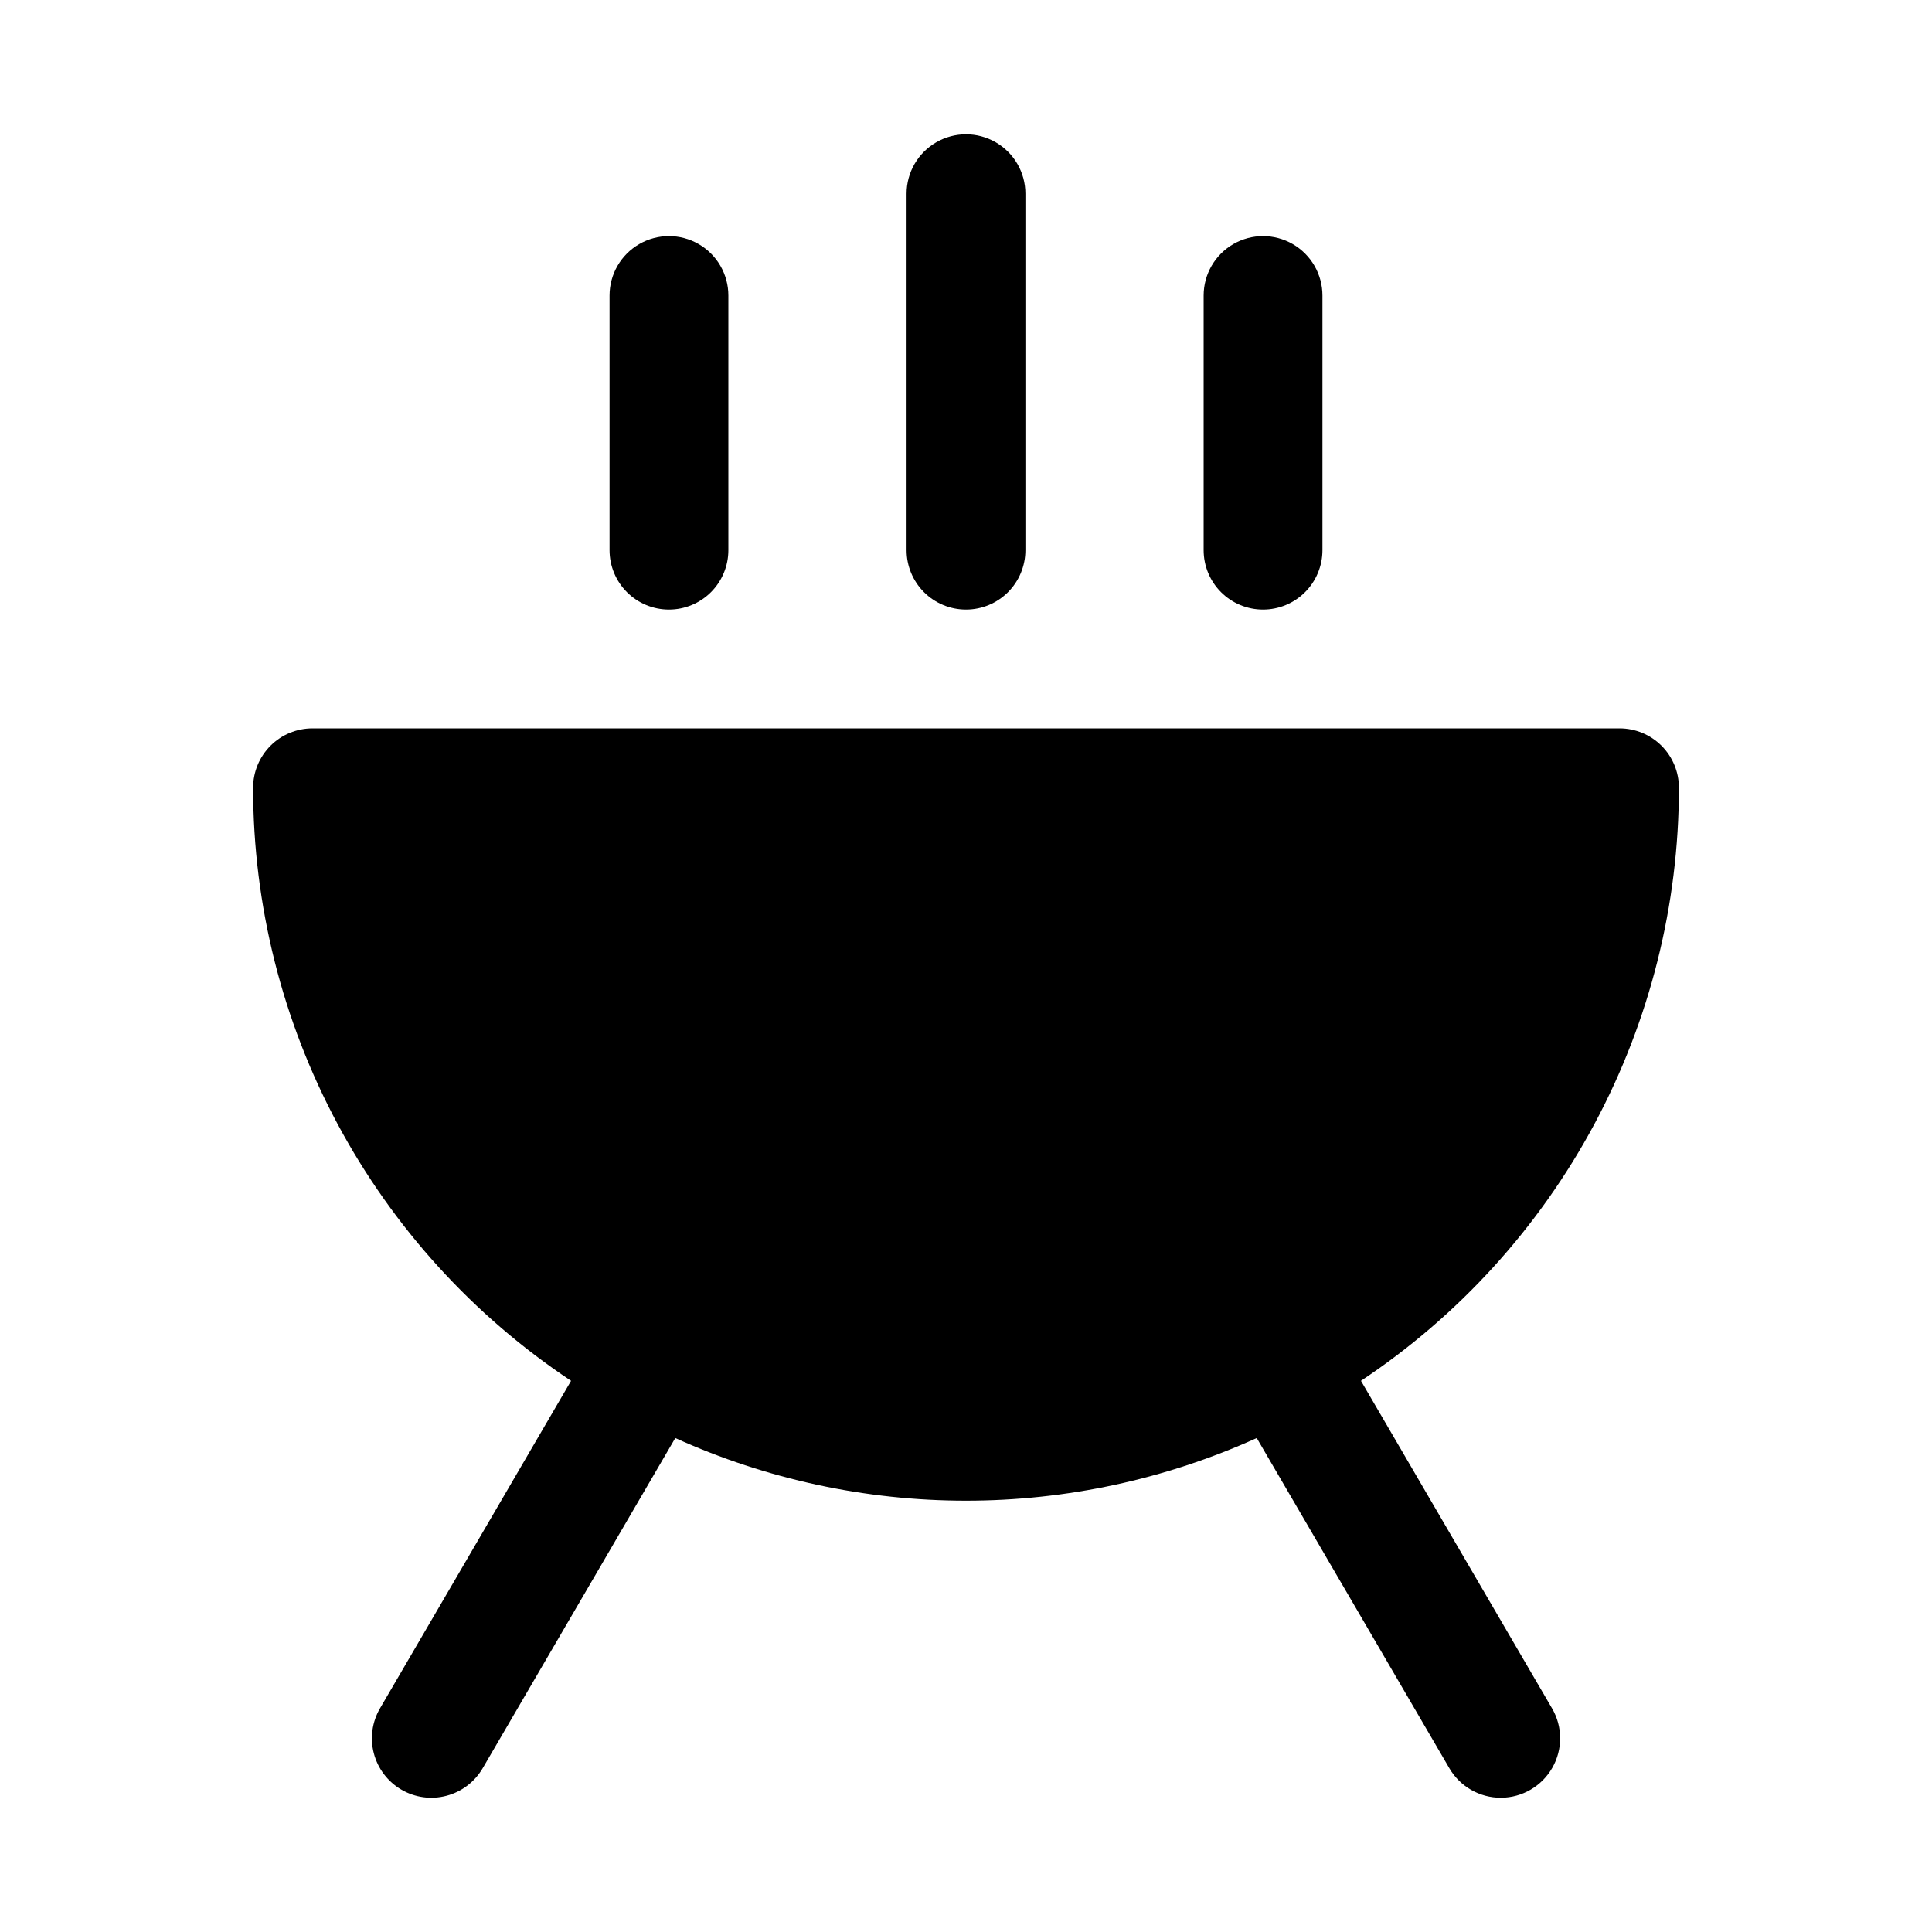
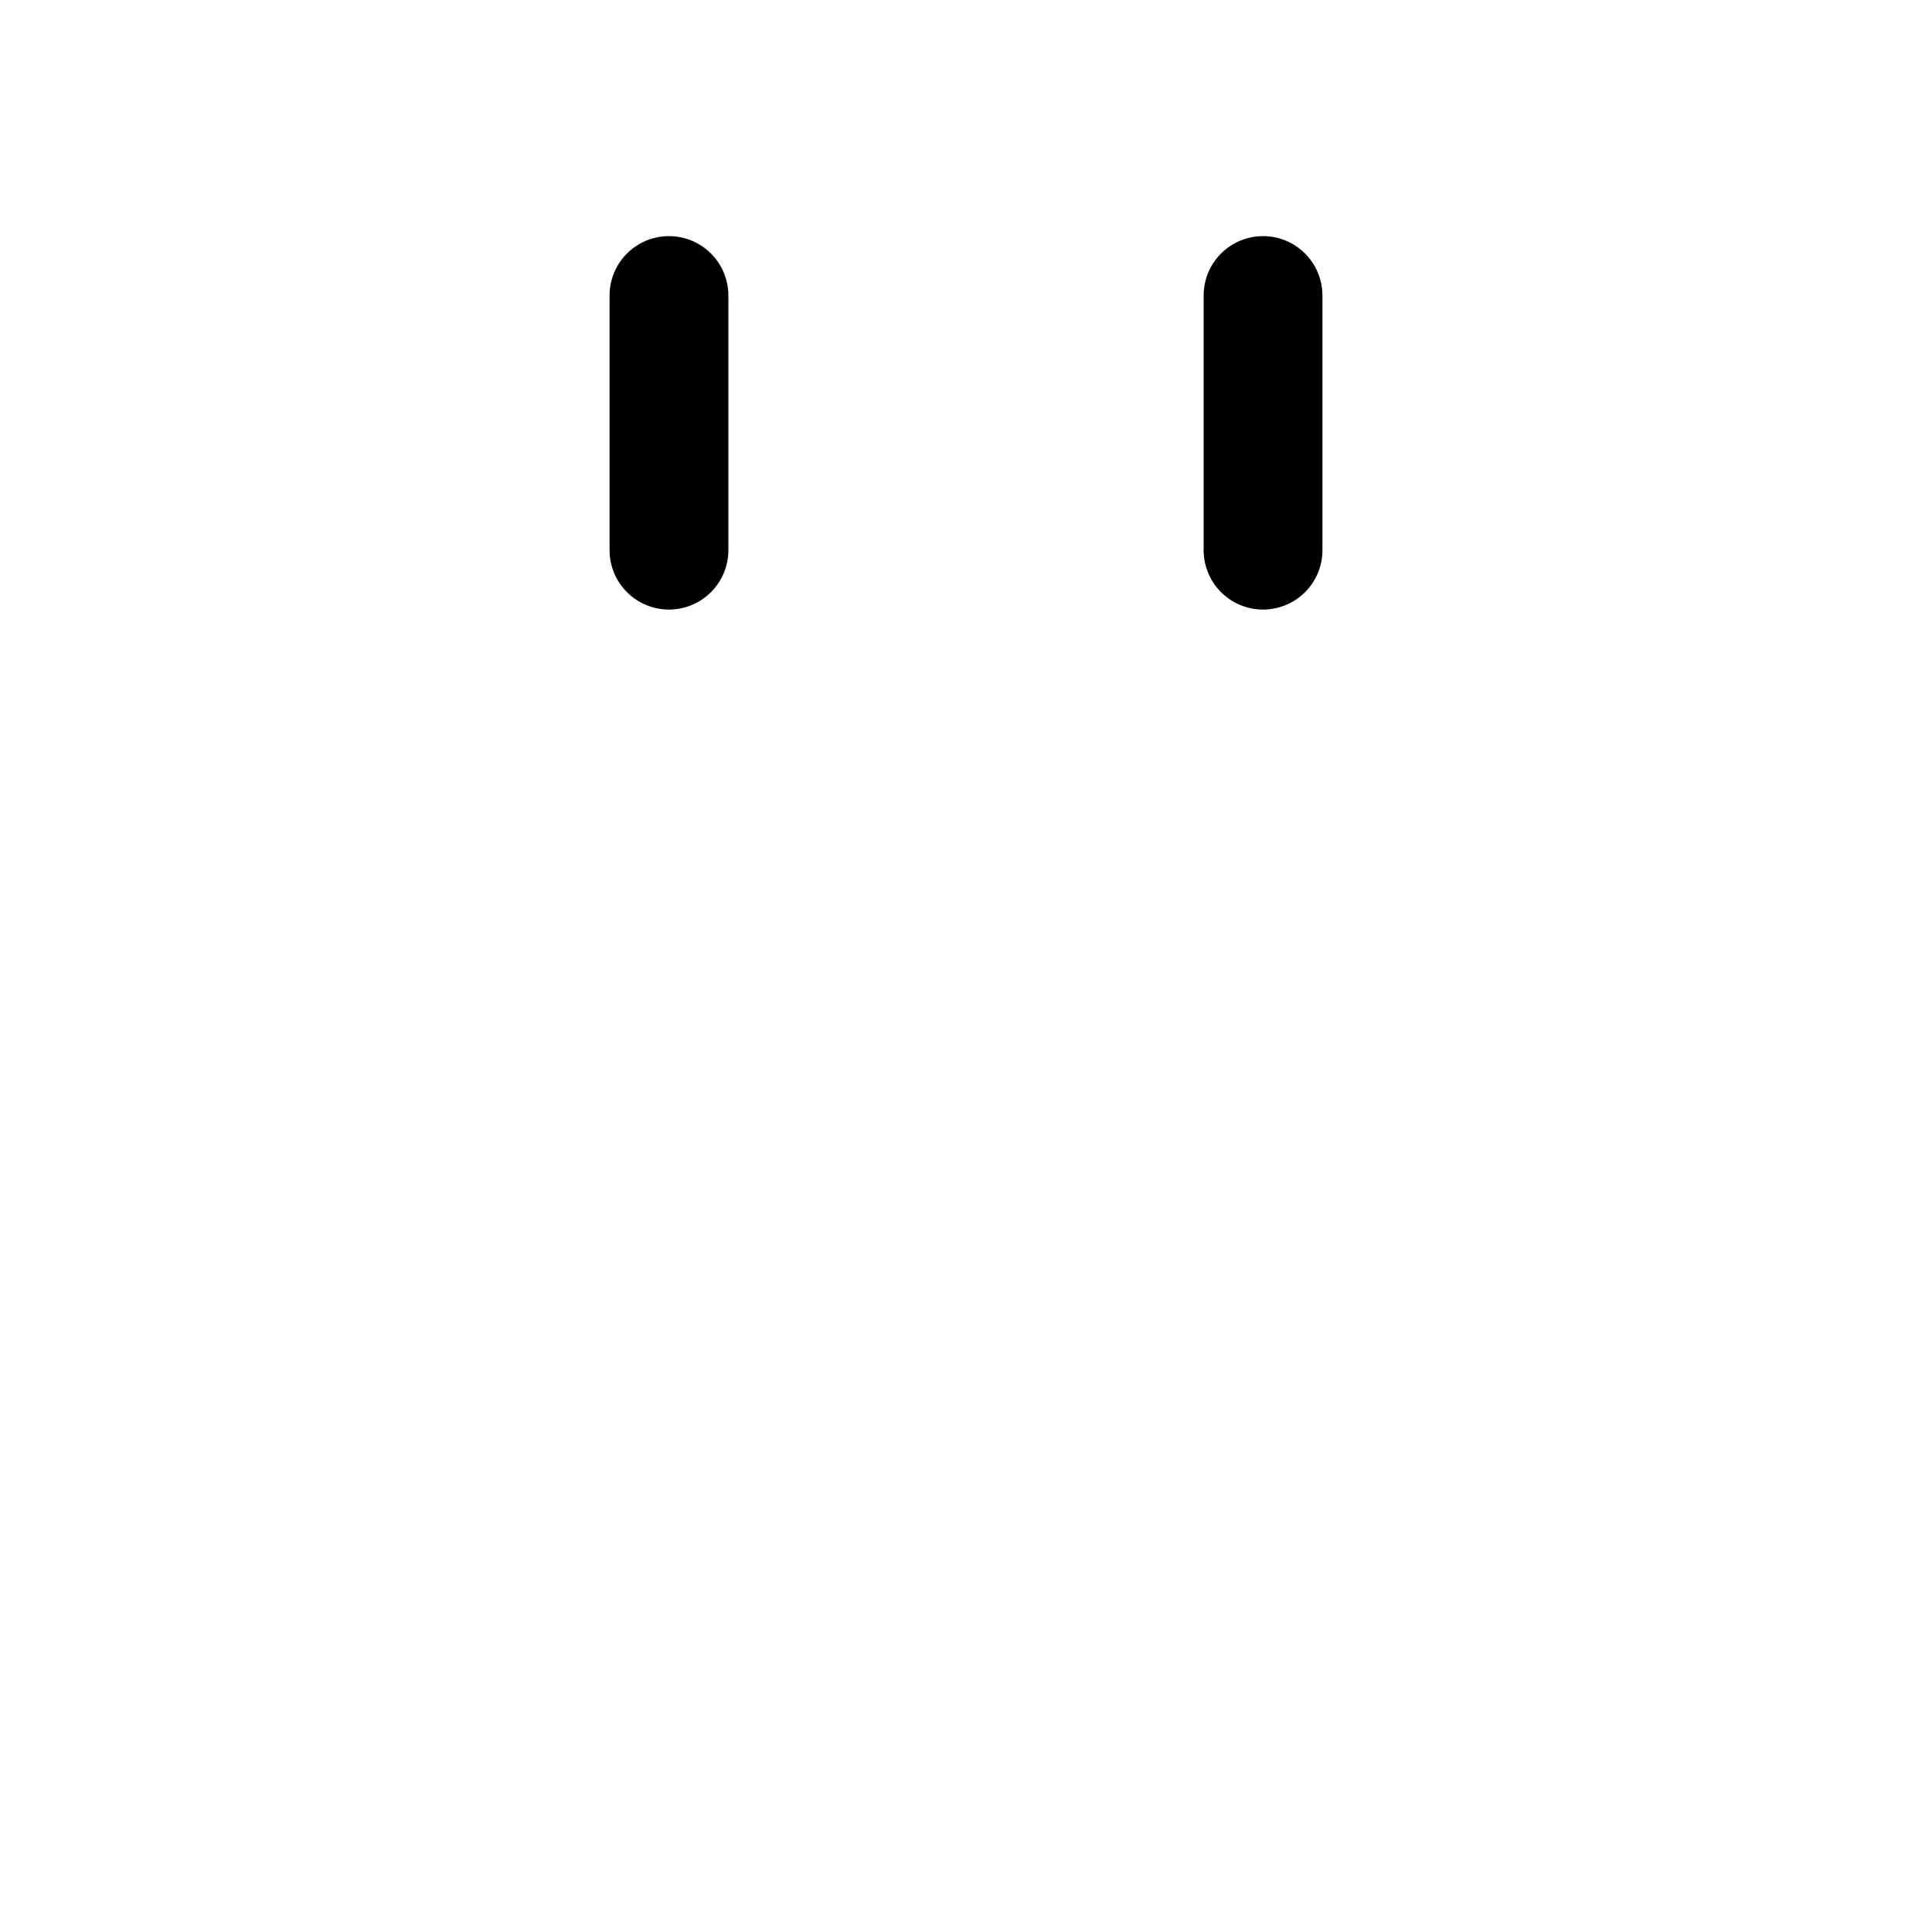
<svg xmlns="http://www.w3.org/2000/svg" fill="#000000" width="800px" height="800px" version="1.1" viewBox="144 144 512 512">
  <g>
-     <path d="m504.67 509.93c25.902-17.23 47.148-40.594 61.848-68.012s22.398-58.043 22.41-89.152c0-4.176-1.656-8.18-4.609-11.133-2.953-2.953-6.957-4.609-11.133-4.609h-346.37c-4.176 0-8.18 1.656-11.133 4.609-2.949 2.953-4.609 6.957-4.609 11.133 0.012 31.109 7.711 61.734 22.41 89.152 14.703 27.418 35.945 50.781 61.852 68.012l-50.637 86.809c-2.106 3.609-2.688 7.906-1.625 11.945 1.062 4.039 3.688 7.492 7.297 9.594 3.609 2.106 7.906 2.691 11.945 1.625 4.043-1.062 7.492-3.688 9.598-7.297l51.039-87.504v-0.004c24.215 10.941 50.48 16.598 77.051 16.598 26.566 0 52.832-5.656 77.047-16.598l51.039 87.504v0.004c2.836 4.859 8.047 7.84 13.676 7.816 5.629-0.023 10.816-3.047 13.609-7.934 2.793-4.883 2.766-10.891-0.07-15.75z" />
-     <path d="m400 305.54c4.176 0 8.18-1.66 11.133-4.613 2.949-2.953 4.609-6.957 4.609-11.133v-94.465c0-5.625-3-10.82-7.871-13.633s-10.875-2.812-15.746 0-7.871 8.008-7.871 13.633v94.465c0 4.176 1.66 8.18 4.613 11.133 2.953 2.953 6.957 4.613 11.133 4.613z" />
    <path d="m478.72 305.54c4.176 0 8.18-1.66 11.133-4.613 2.953-2.953 4.609-6.957 4.609-11.133v-67.48c0-5.625-3-10.82-7.871-13.633s-10.871-2.812-15.742 0-7.871 8.008-7.871 13.633v67.48c0 4.176 1.656 8.18 4.609 11.133 2.953 2.953 6.957 4.613 11.133 4.613z" />
    <path d="m321.28 305.54c4.176 0 8.18-1.66 11.133-4.613s4.613-6.957 4.613-11.133v-67.48c0-5.625-3-10.82-7.875-13.633-4.871-2.812-10.871-2.812-15.742 0s-7.871 8.008-7.871 13.633v67.48c0 4.176 1.656 8.18 4.609 11.133s6.957 4.613 11.133 4.613z" />
  </g>
</svg>